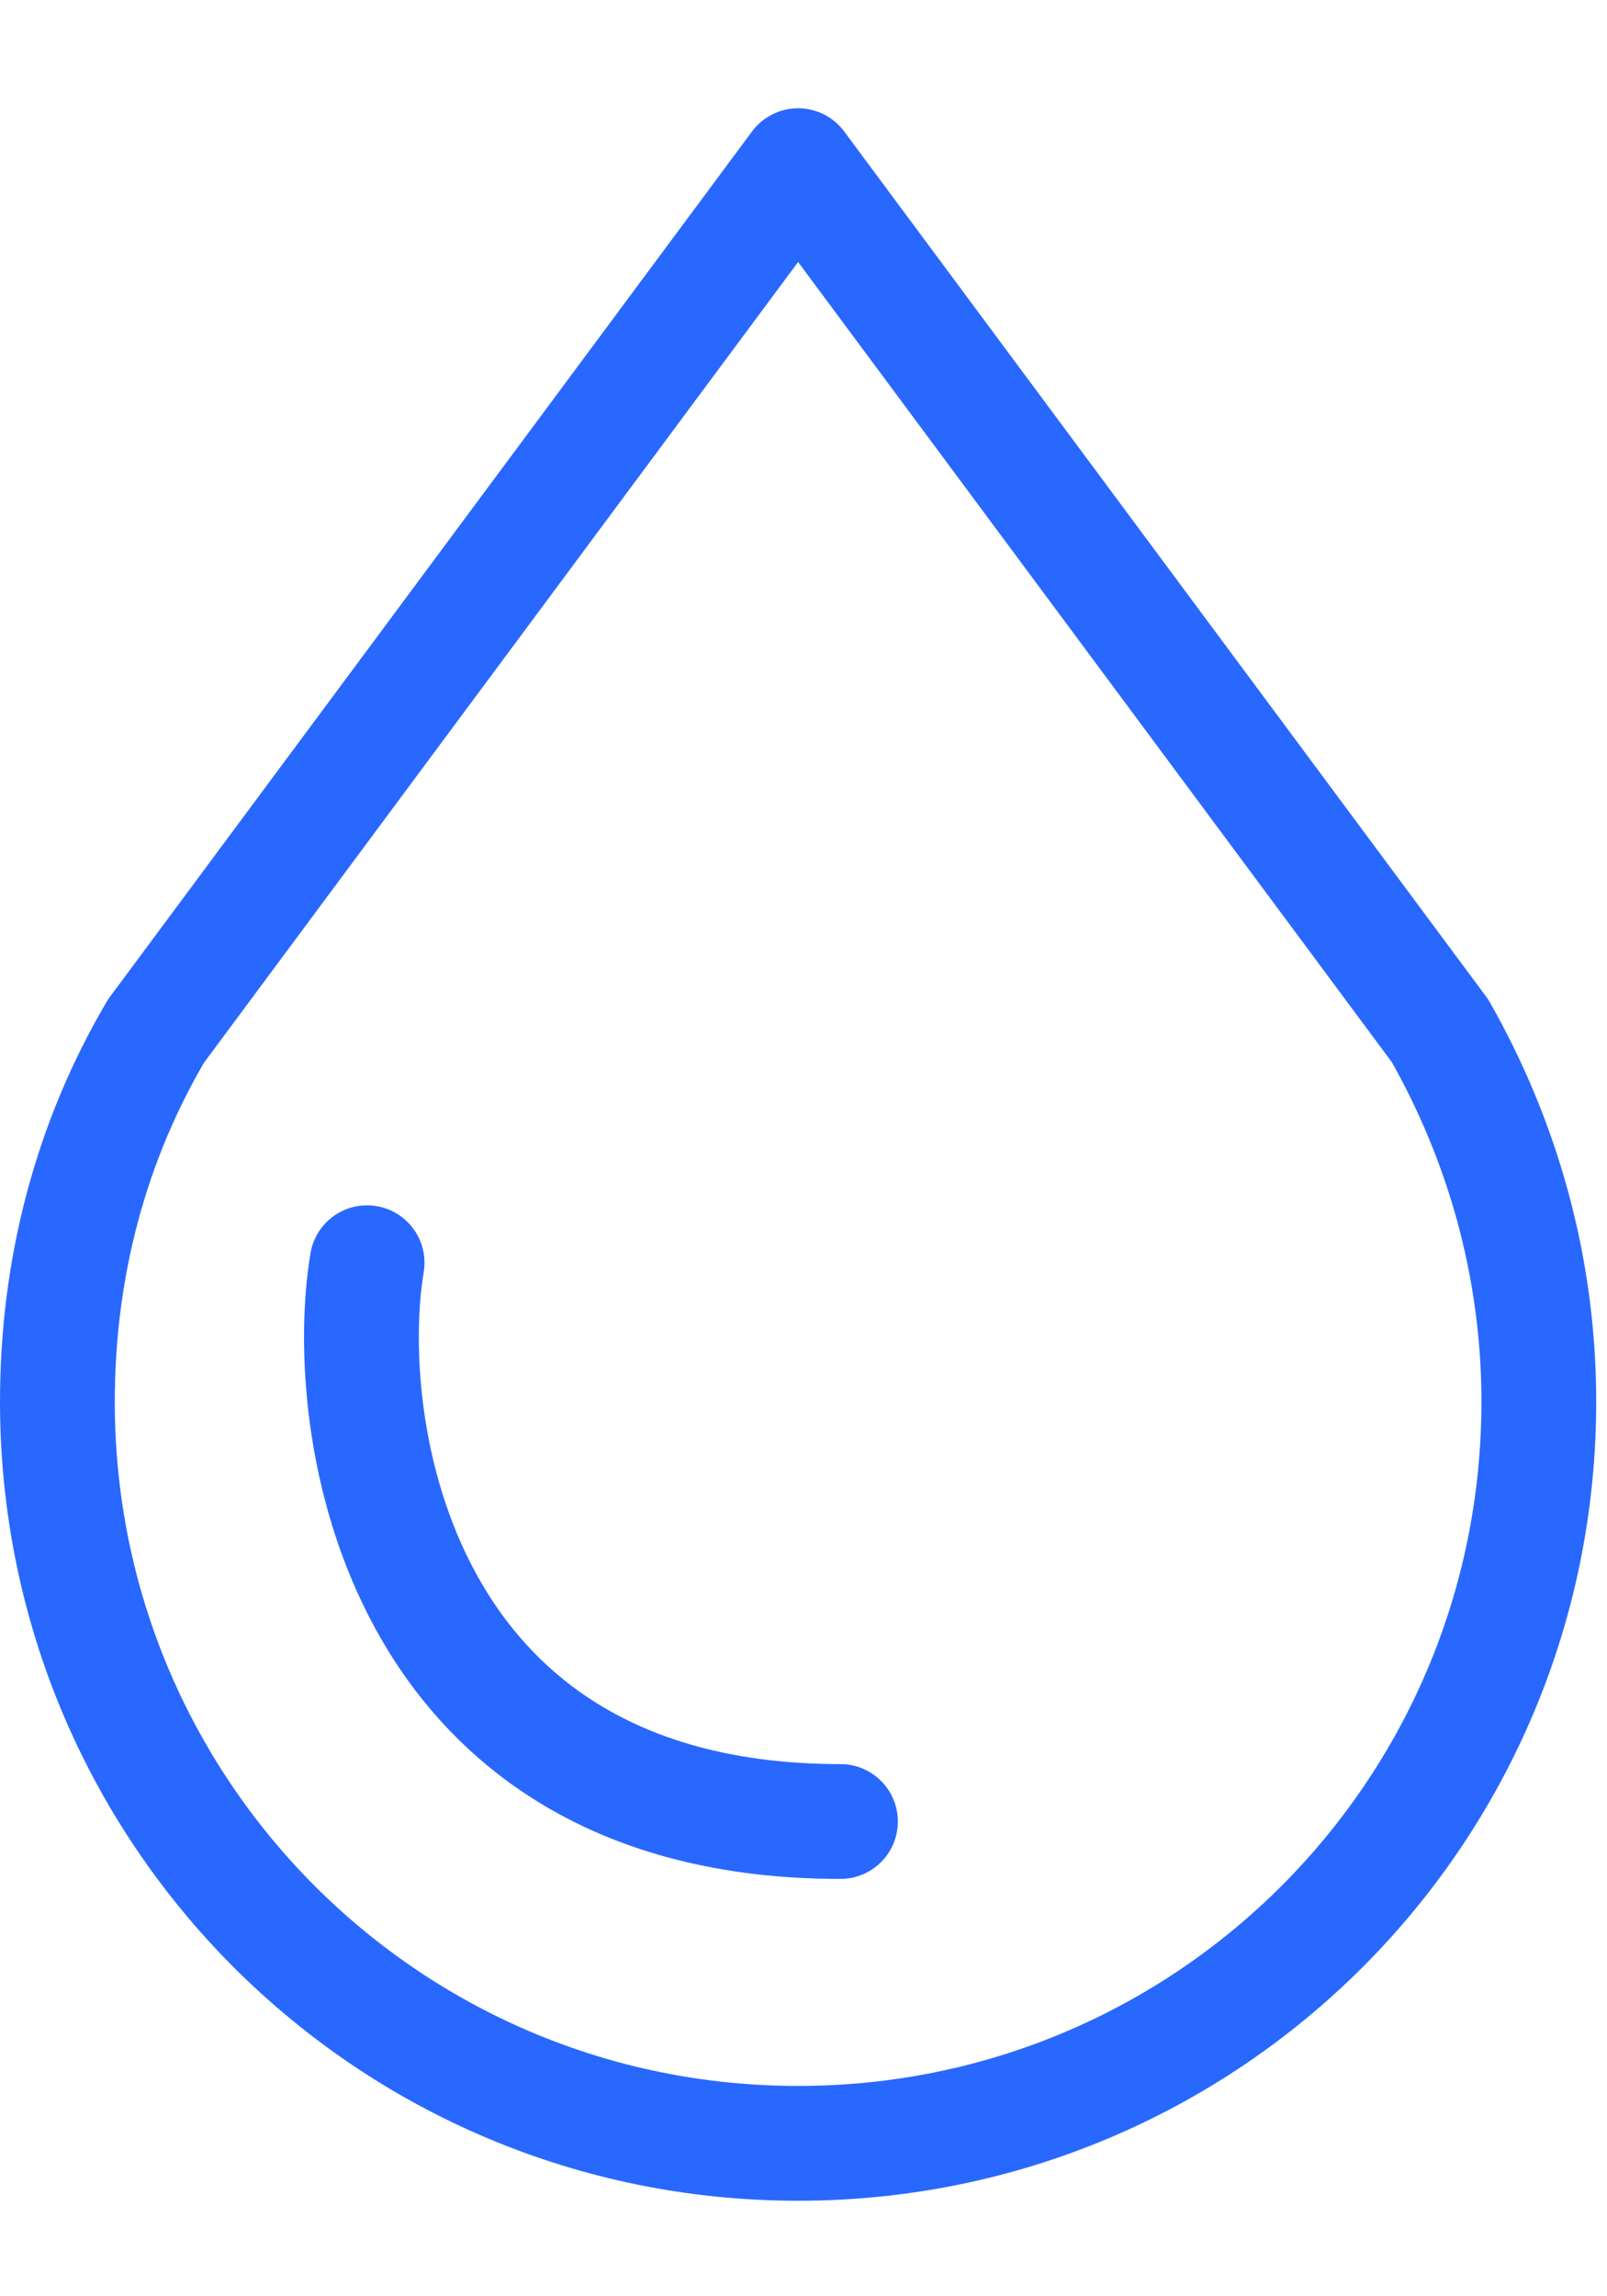
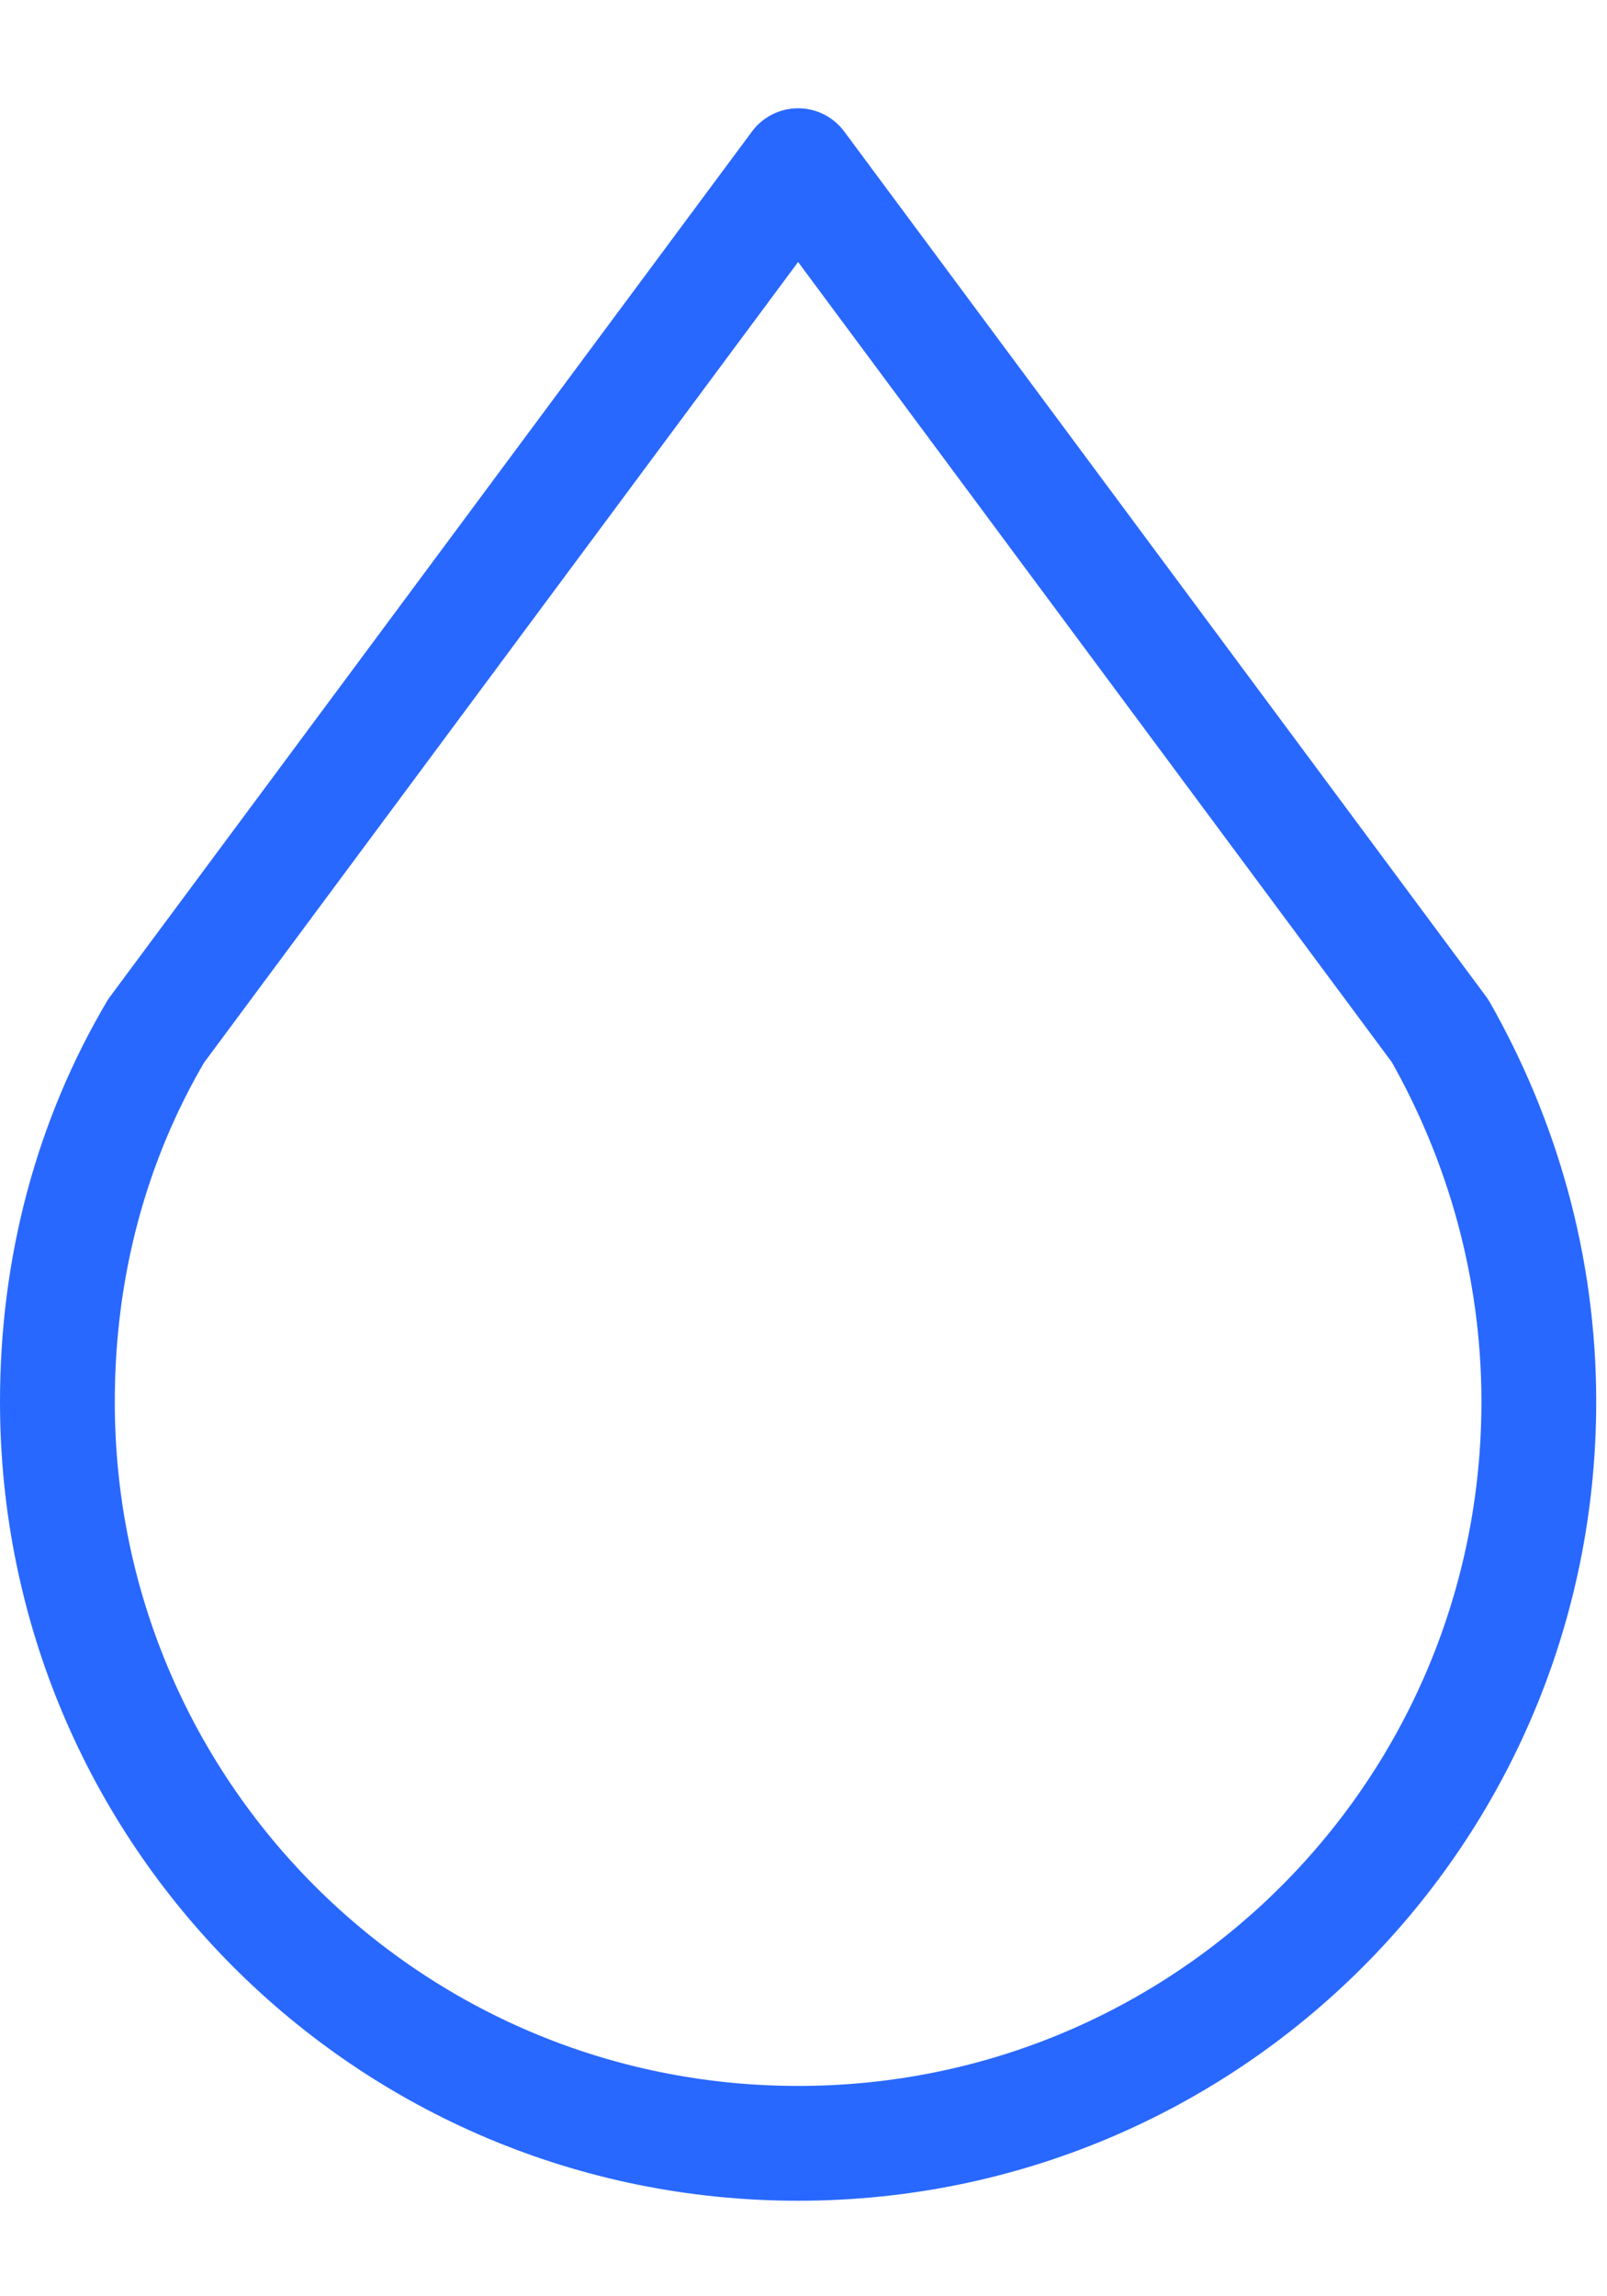
<svg xmlns="http://www.w3.org/2000/svg" width="14" height="20" viewBox="0 0 14 20" fill="none">
  <path d="M1.36 8.979C0.801 9.927 0.5 11.025 0.5 12.209C0.5 15.783 3.382 18.668 6.953 18.668C10.524 18.668 13.406 15.783 13.406 12.209C13.406 11.025 13.084 9.927 12.546 8.979L6.953 1.443L1.36 8.979Z" stroke="#2968FE" stroke-linejoin="round" />
-   <path d="M3.198 10.998C2.966 12.389 3.429 15.865 7.322 15.865" stroke="#2968FE" stroke-linecap="round" />
</svg>